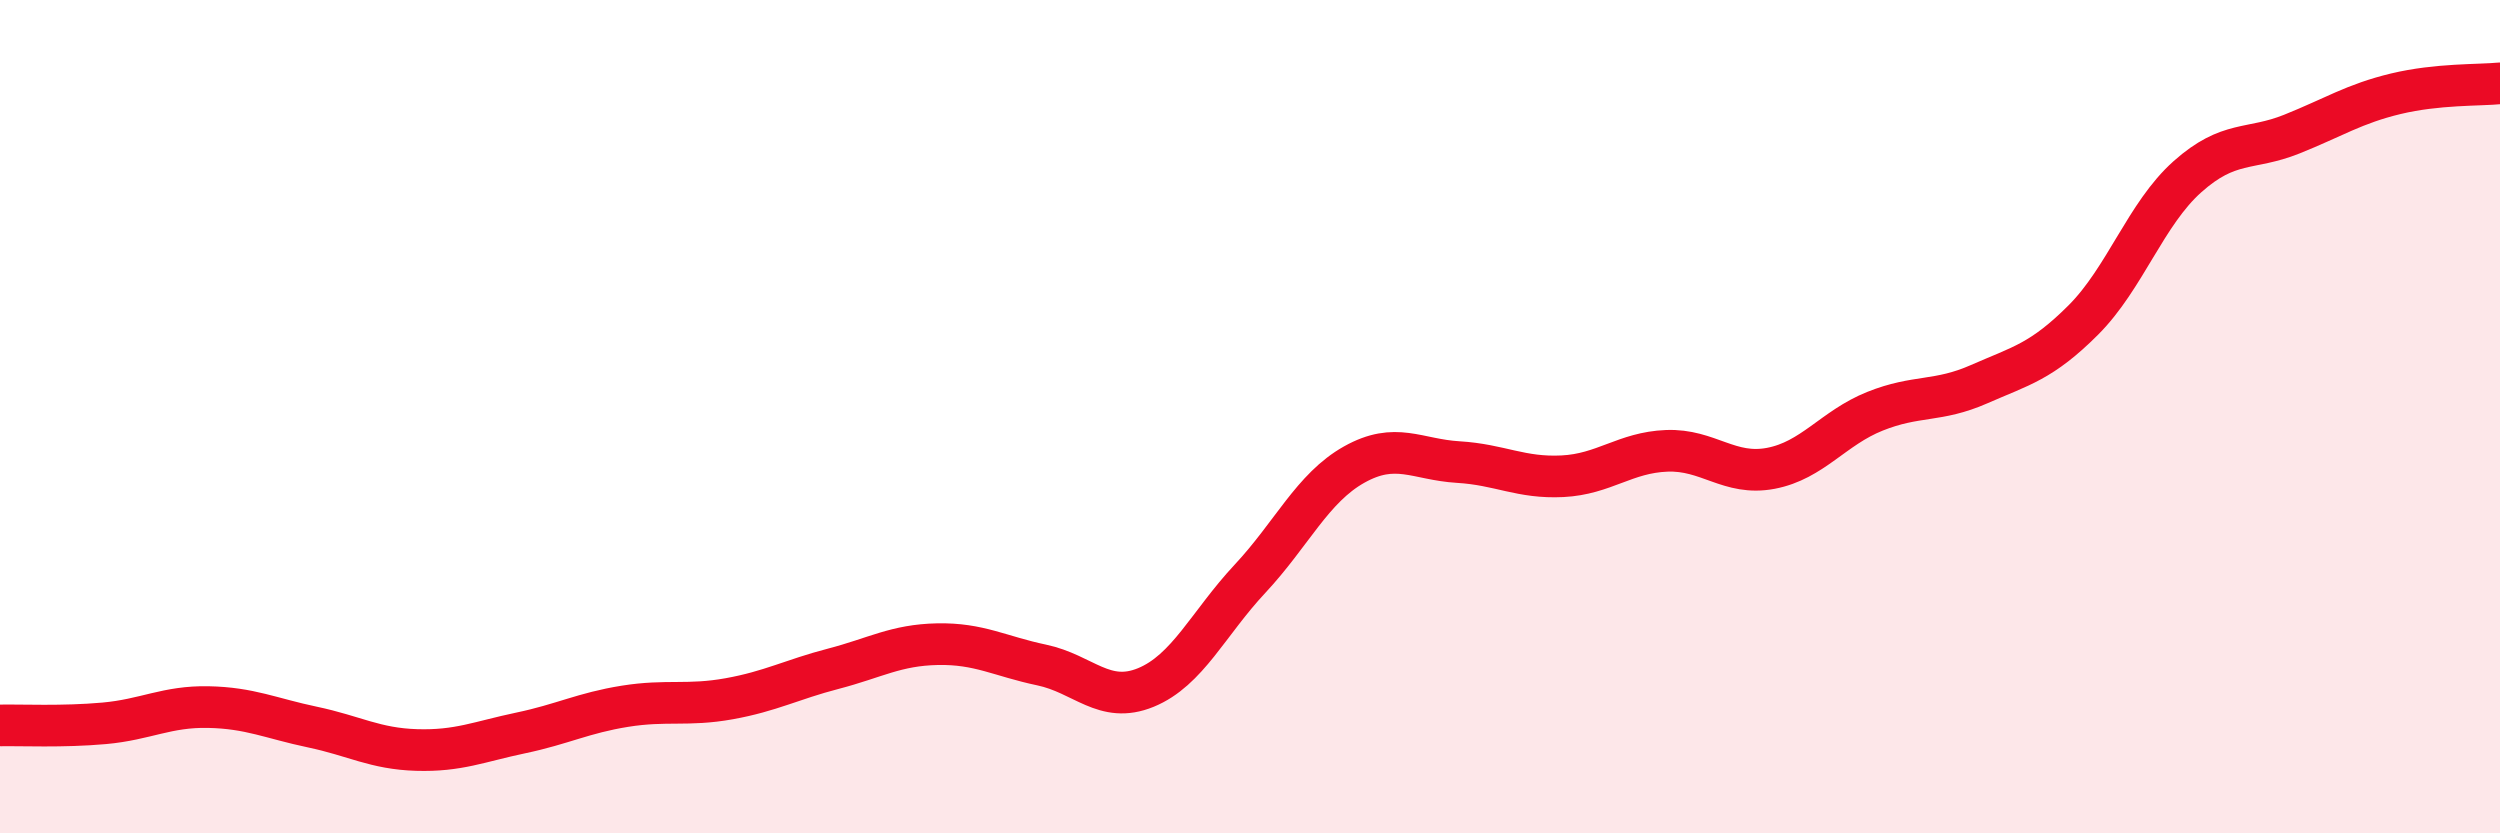
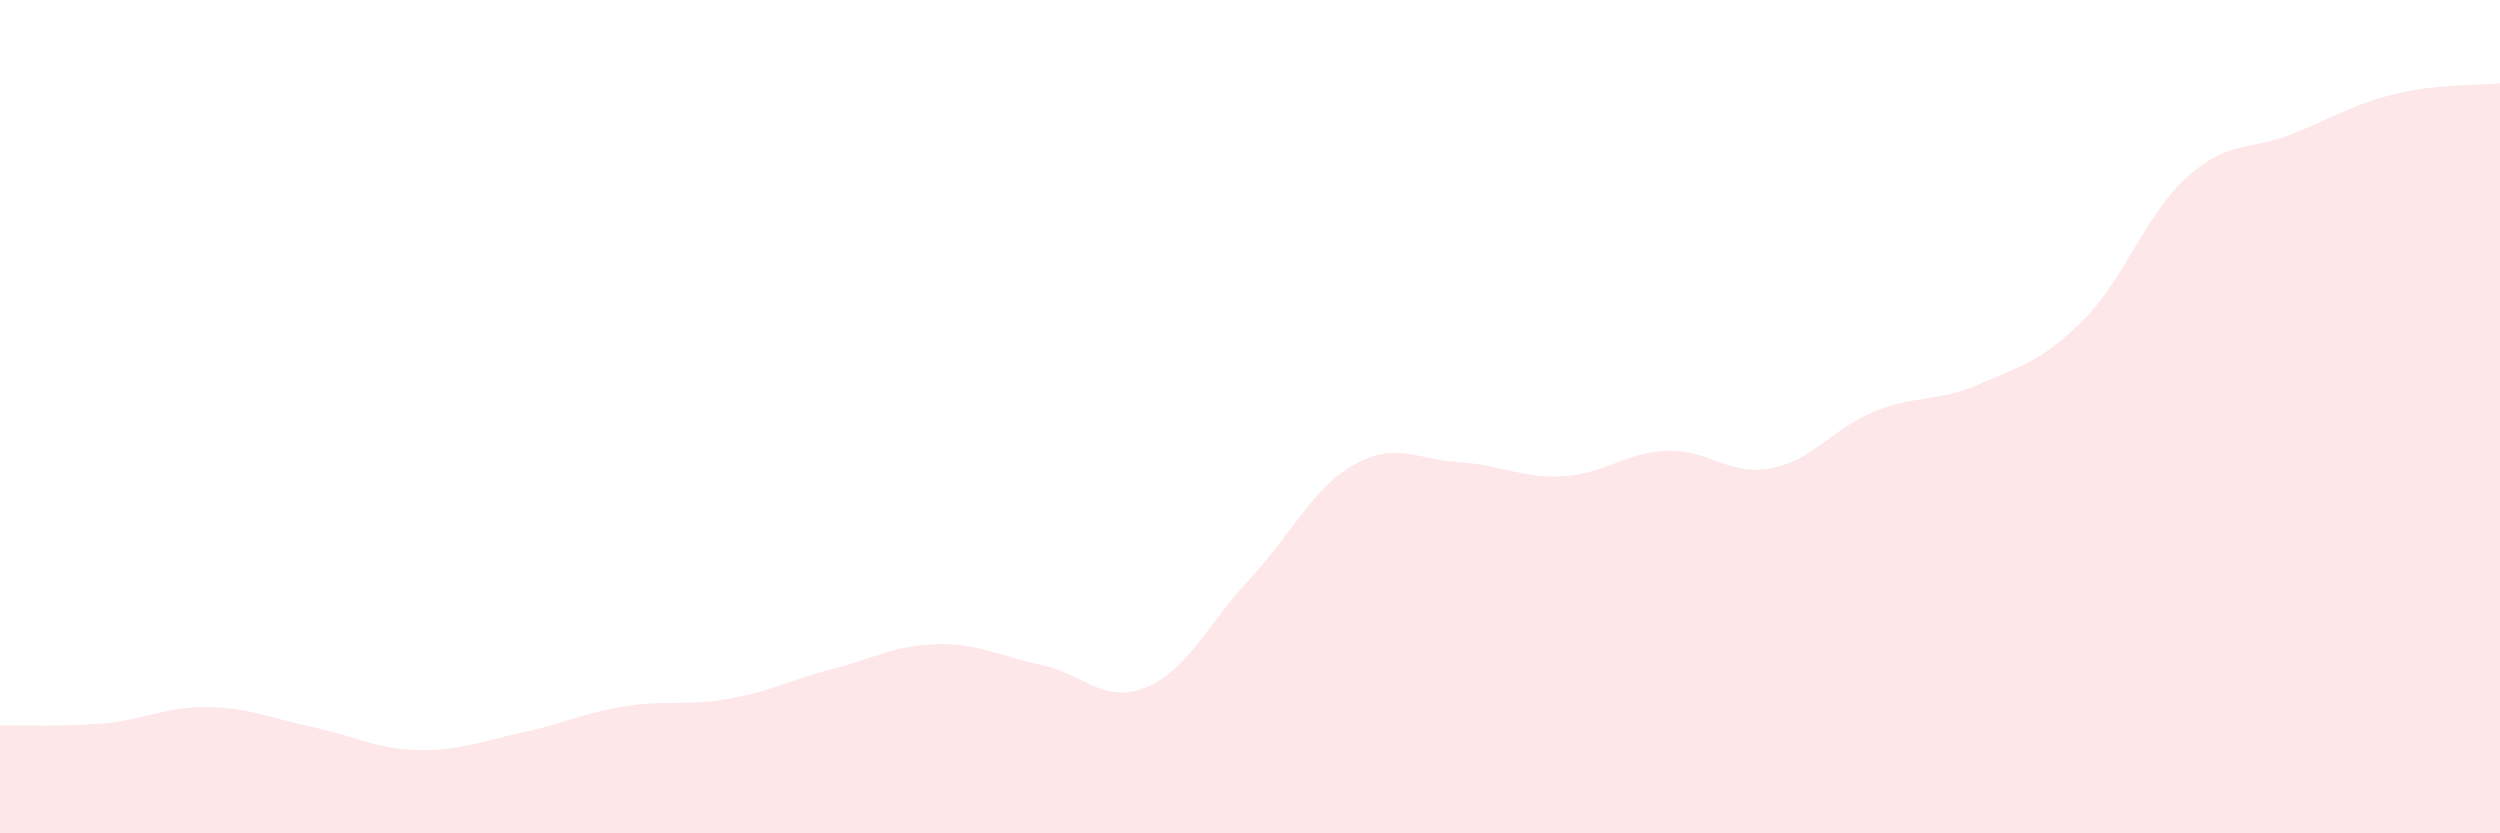
<svg xmlns="http://www.w3.org/2000/svg" width="60" height="20" viewBox="0 0 60 20">
  <path d="M 0,17.41 C 0.5,17.4 1.5,17.45 2.5,17.36 C 3.5,17.27 4,16.95 5,16.97 C 6,16.99 6.5,17.24 7.5,17.45 C 8.5,17.66 9,17.97 10,18 C 11,18.03 11.5,17.8 12.5,17.59 C 13.5,17.38 14,17.11 15,16.95 C 16,16.79 16.5,16.95 17.5,16.77 C 18.5,16.59 19,16.31 20,16.05 C 21,15.79 21.5,15.48 22.5,15.46 C 23.5,15.44 24,15.75 25,15.96 C 26,16.17 26.5,16.91 27.5,16.5 C 28.5,16.09 29,14.96 30,13.89 C 31,12.82 31.5,11.71 32.5,11.15 C 33.5,10.59 34,11.03 35,11.09 C 36,11.15 36.5,11.48 37.5,11.43 C 38.5,11.38 39,10.86 40,10.82 C 41,10.78 41.5,11.43 42.5,11.24 C 43.5,11.05 44,10.27 45,9.87 C 46,9.47 46.5,9.66 47.5,9.22 C 48.5,8.78 49,8.68 50,7.68 C 51,6.68 51.5,5.13 52.5,4.24 C 53.5,3.35 54,3.62 55,3.22 C 56,2.82 56.5,2.49 57.5,2.25 C 58.5,2.01 59.5,2.05 60,2L60 20L0 20Z" fill="#EB0A25" opacity="0.1" stroke-linecap="round" stroke-linejoin="round" />
-   <path d="M 0,17.41 C 0.5,17.4 1.5,17.45 2.5,17.36 C 3.5,17.27 4,16.95 5,16.97 C 6,16.99 6.5,17.24 7.5,17.45 C 8.5,17.66 9,17.97 10,18 C 11,18.03 11.5,17.8 12.5,17.59 C 13.5,17.38 14,17.11 15,16.95 C 16,16.79 16.5,16.95 17.5,16.77 C 18.5,16.59 19,16.31 20,16.05 C 21,15.79 21.5,15.48 22.5,15.46 C 23.5,15.44 24,15.75 25,15.96 C 26,16.17 26.5,16.91 27.5,16.5 C 28.5,16.09 29,14.96 30,13.89 C 31,12.82 31.5,11.71 32.5,11.15 C 33.5,10.59 34,11.03 35,11.09 C 36,11.15 36.5,11.48 37.5,11.43 C 38.5,11.38 39,10.86 40,10.82 C 41,10.78 41.5,11.43 42.5,11.24 C 43.5,11.05 44,10.27 45,9.87 C 46,9.47 46.5,9.66 47.5,9.22 C 48.5,8.78 49,8.68 50,7.68 C 51,6.68 51.5,5.13 52.5,4.24 C 53.5,3.35 54,3.62 55,3.22 C 56,2.82 56.5,2.49 57.5,2.25 C 58.5,2.01 59.5,2.05 60,2" stroke="#EB0A25" stroke-width="1" fill="none" stroke-linecap="round" stroke-linejoin="round" />
</svg>